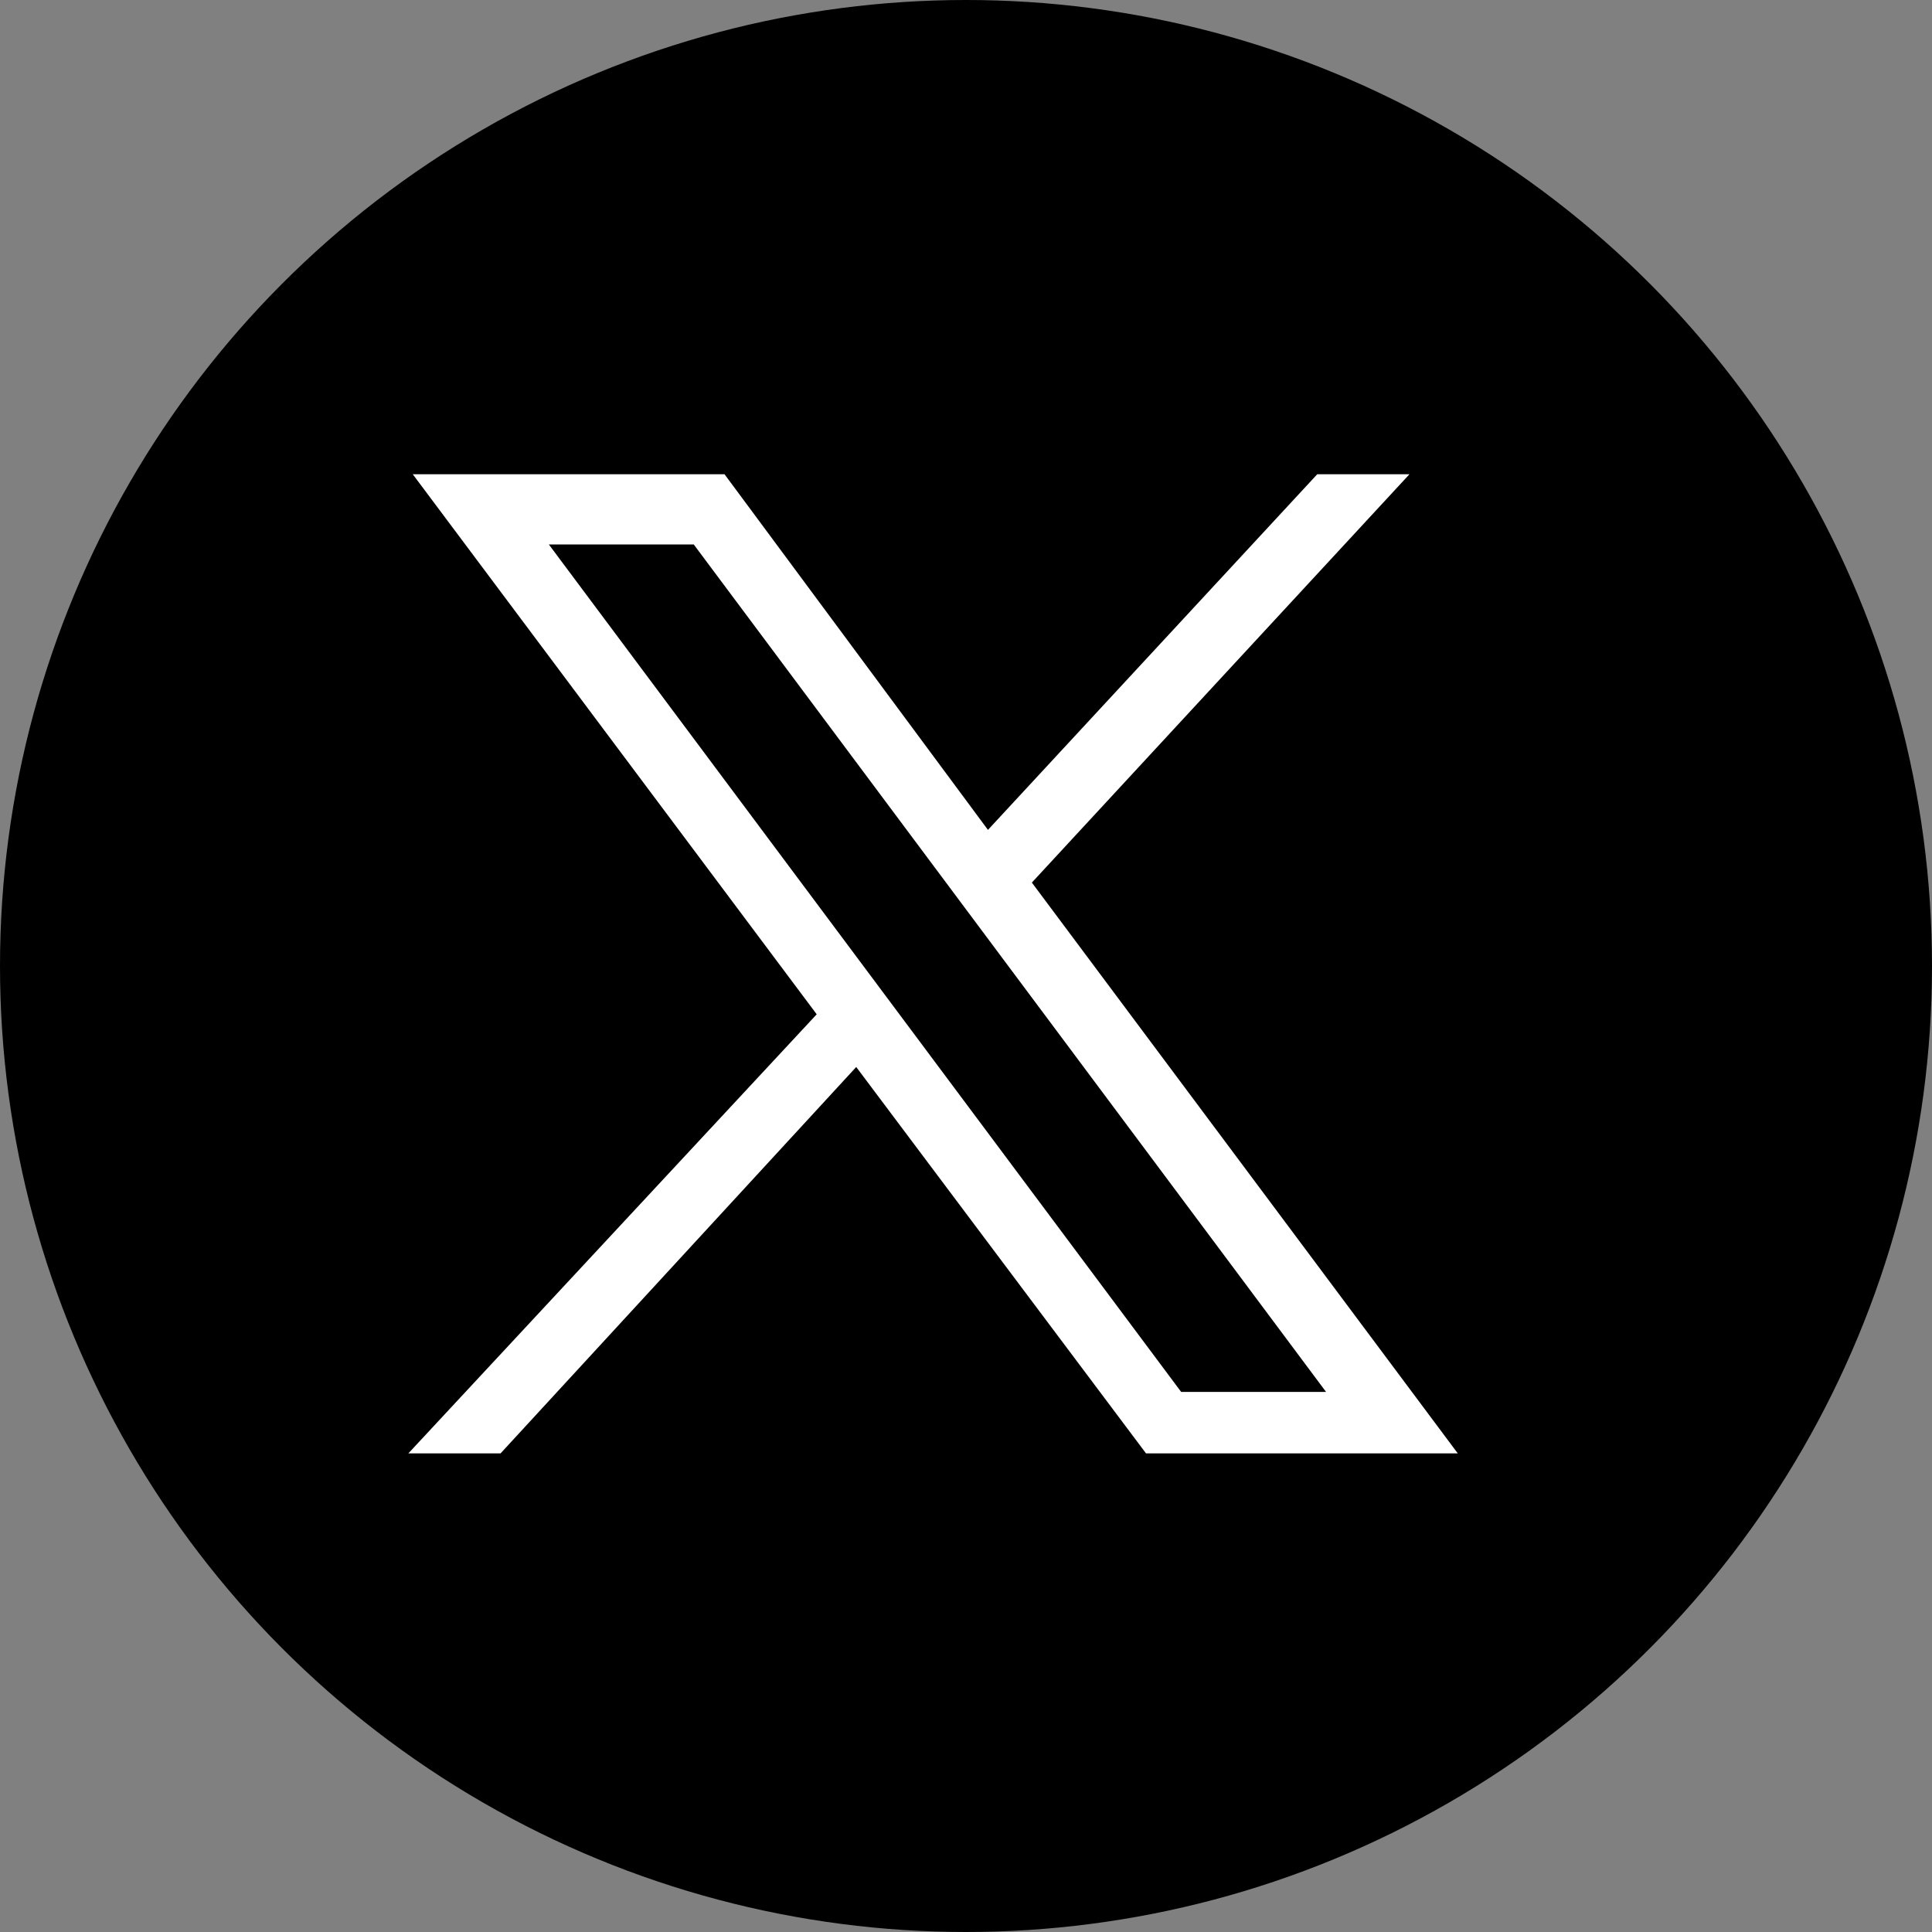
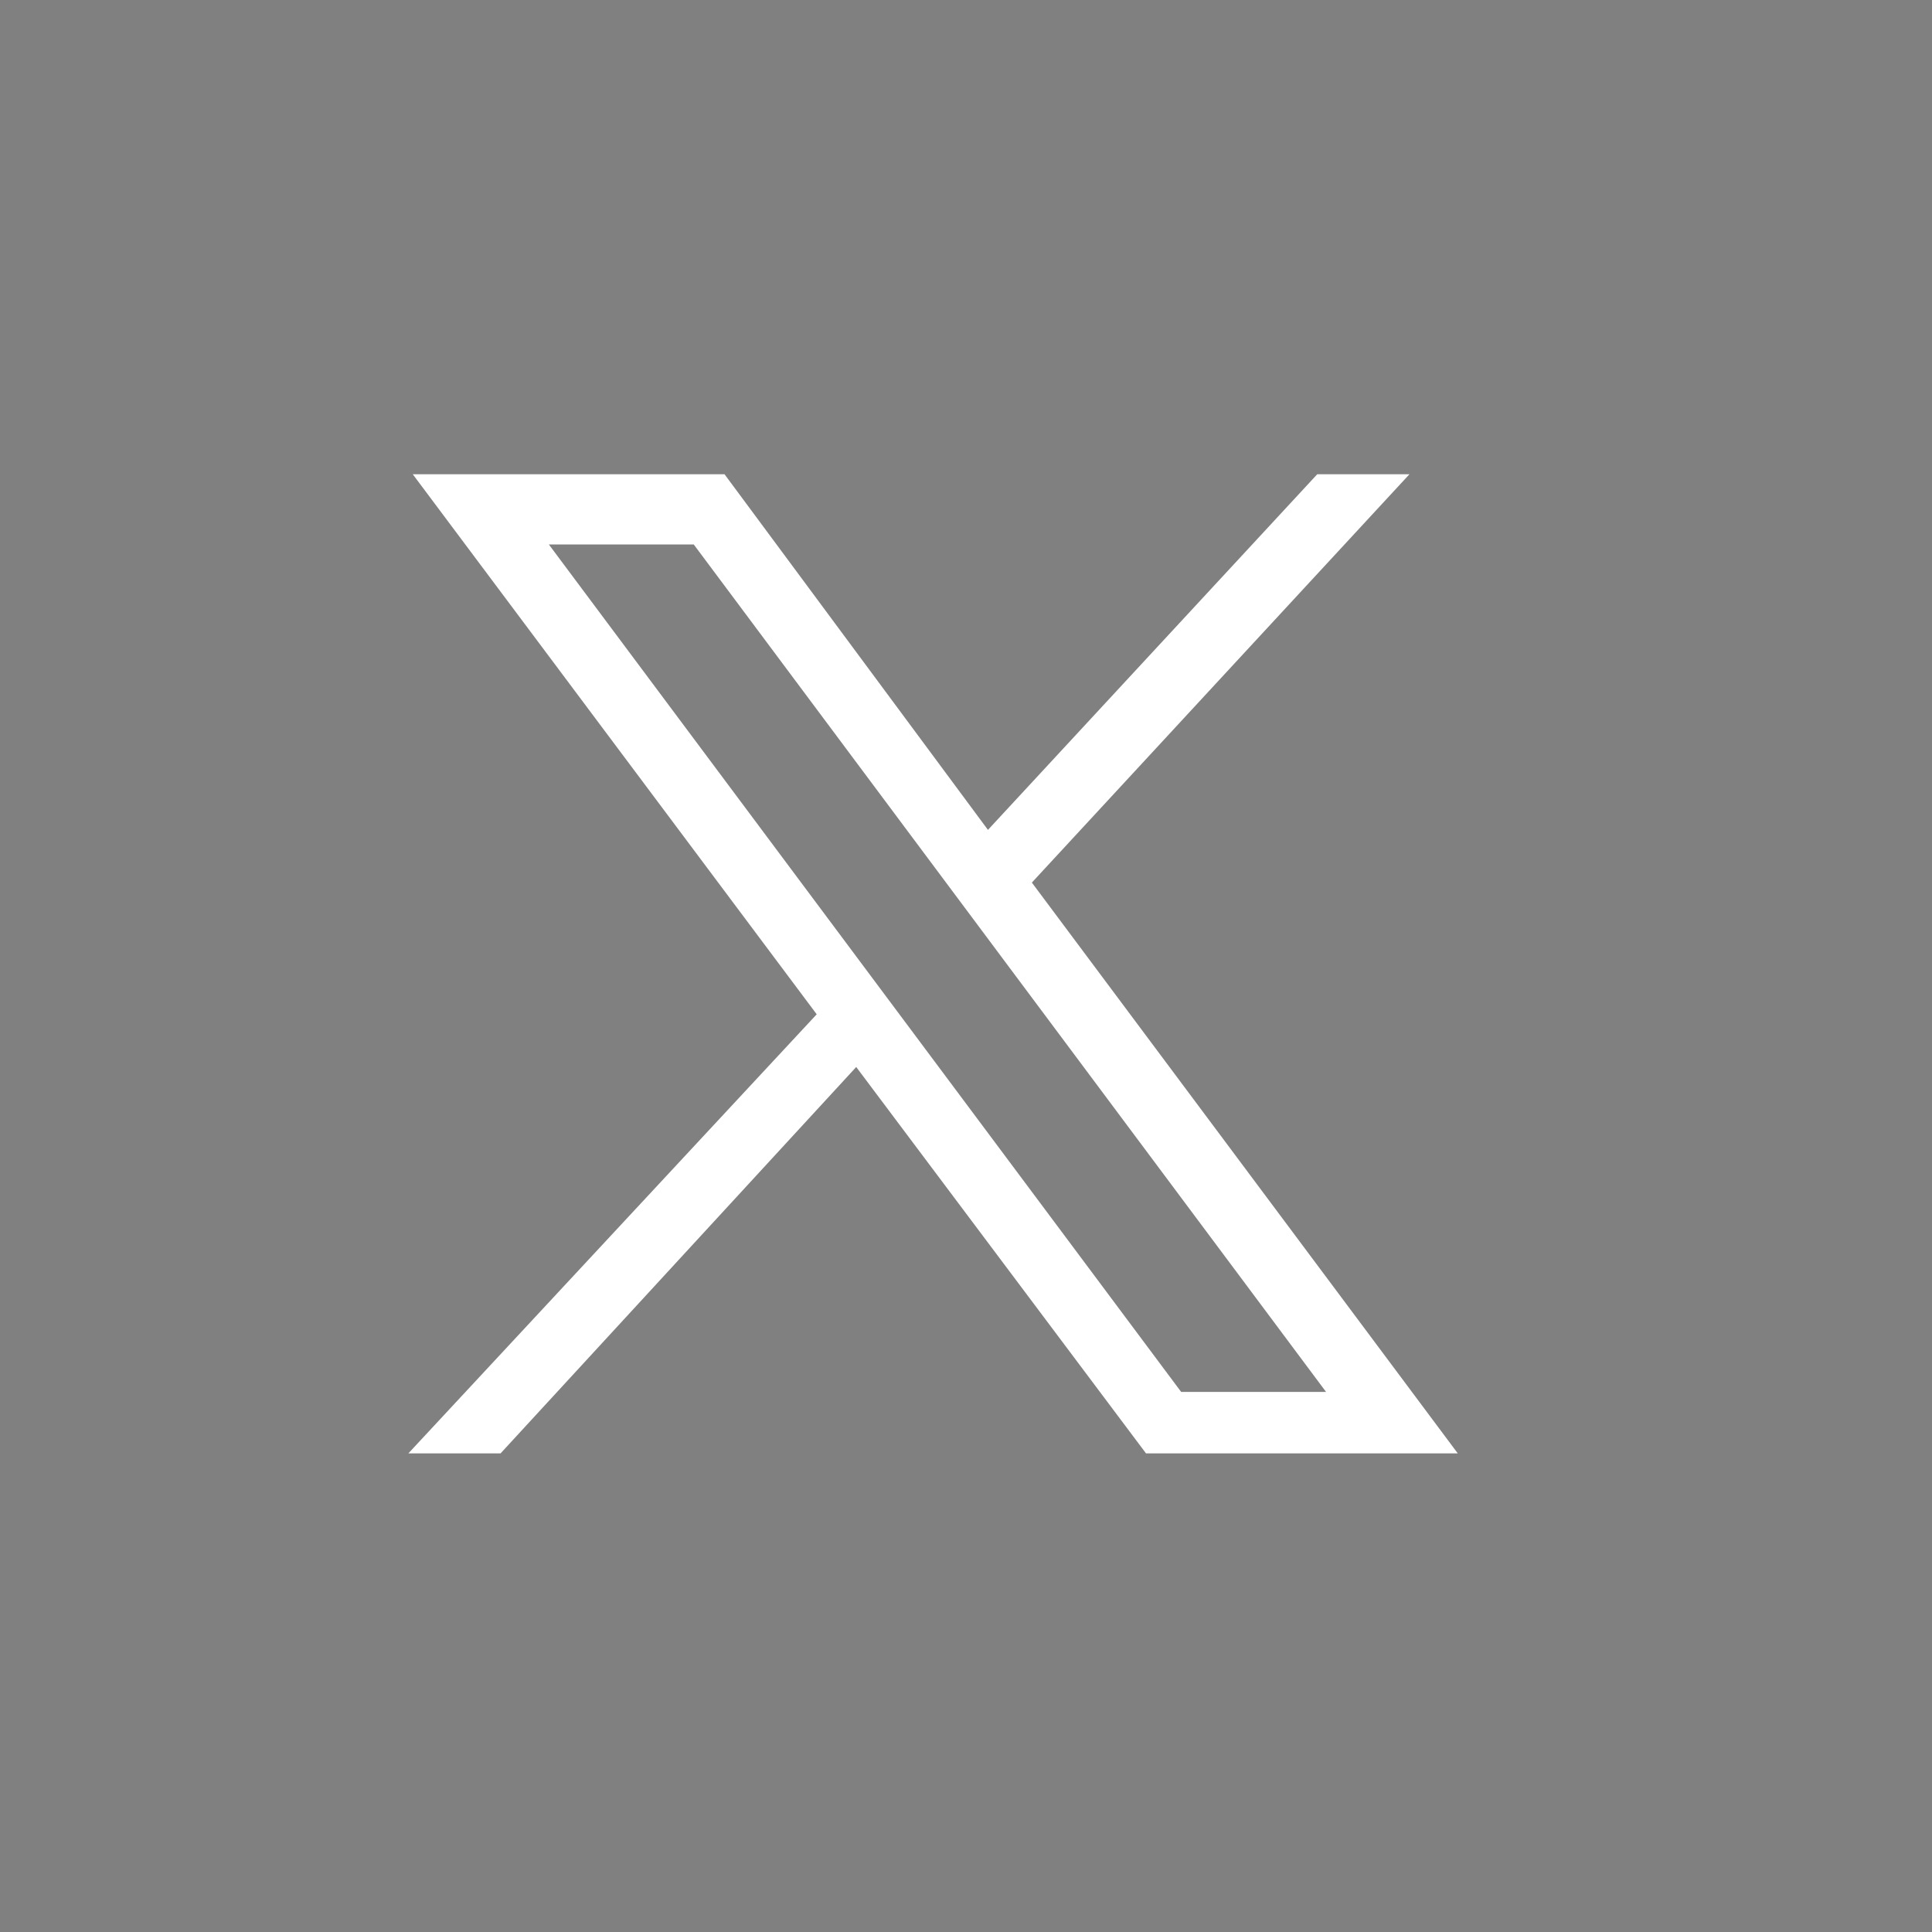
<svg xmlns="http://www.w3.org/2000/svg" version="1.1" id="Capa_1" x="0px" y="0px" width="44px" height="44px" viewBox="0 0 44 44" style="enable-background:new 0 0 44 44;" xml:space="preserve">
  <rect x="0" y="0" width="44" height="44" fill="#808080" stroke="none" />
  <style type="text/css">
	.st0{fill:#FFFFFF;}
</style>
  <g>
-     <circle cx="22" cy="22" r="22" />
-   </g>
+     </g>
  <path class="st0" d="M9.4,10.8l9.2,12.3l-9.3,10h2.1l8.1-8.8l6.6,8.8h7.1l-9.7-13l8.6-9.3H30l-7.5,8.1l-6-8.1H9.4z M12.5,12.4h3.3  l14.4,19.3h-3.3L12.5,12.4z" />
</svg>